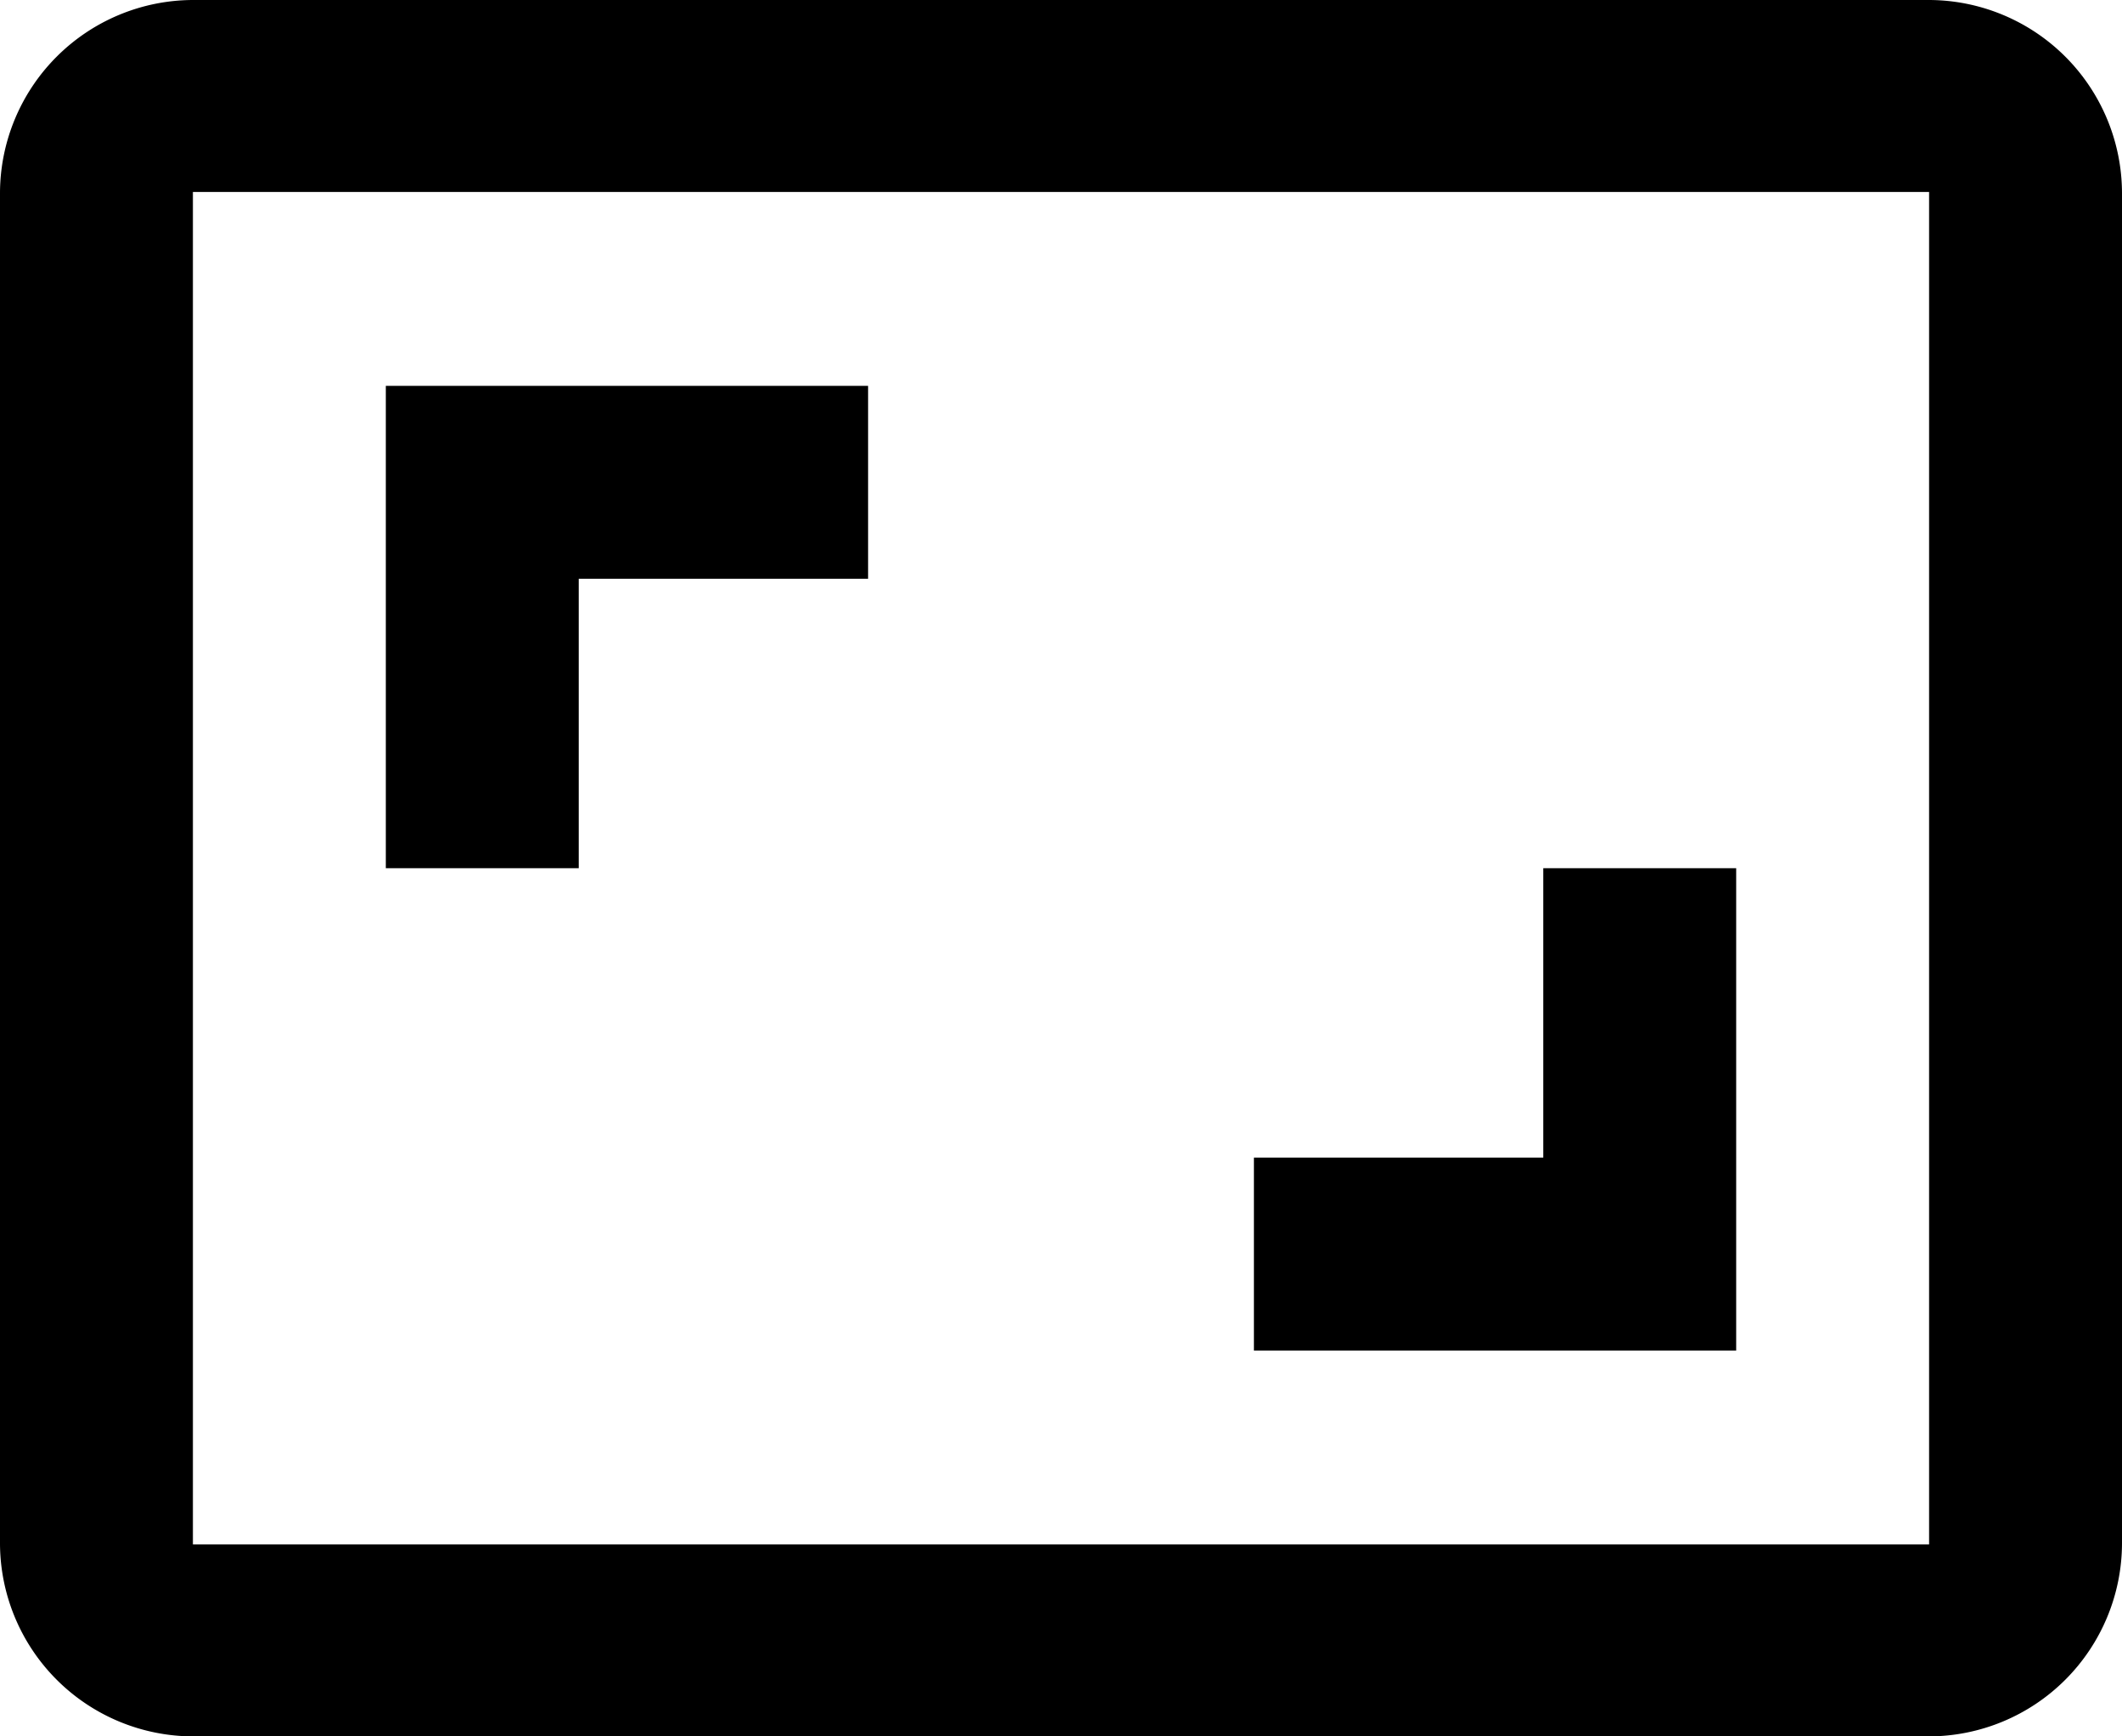
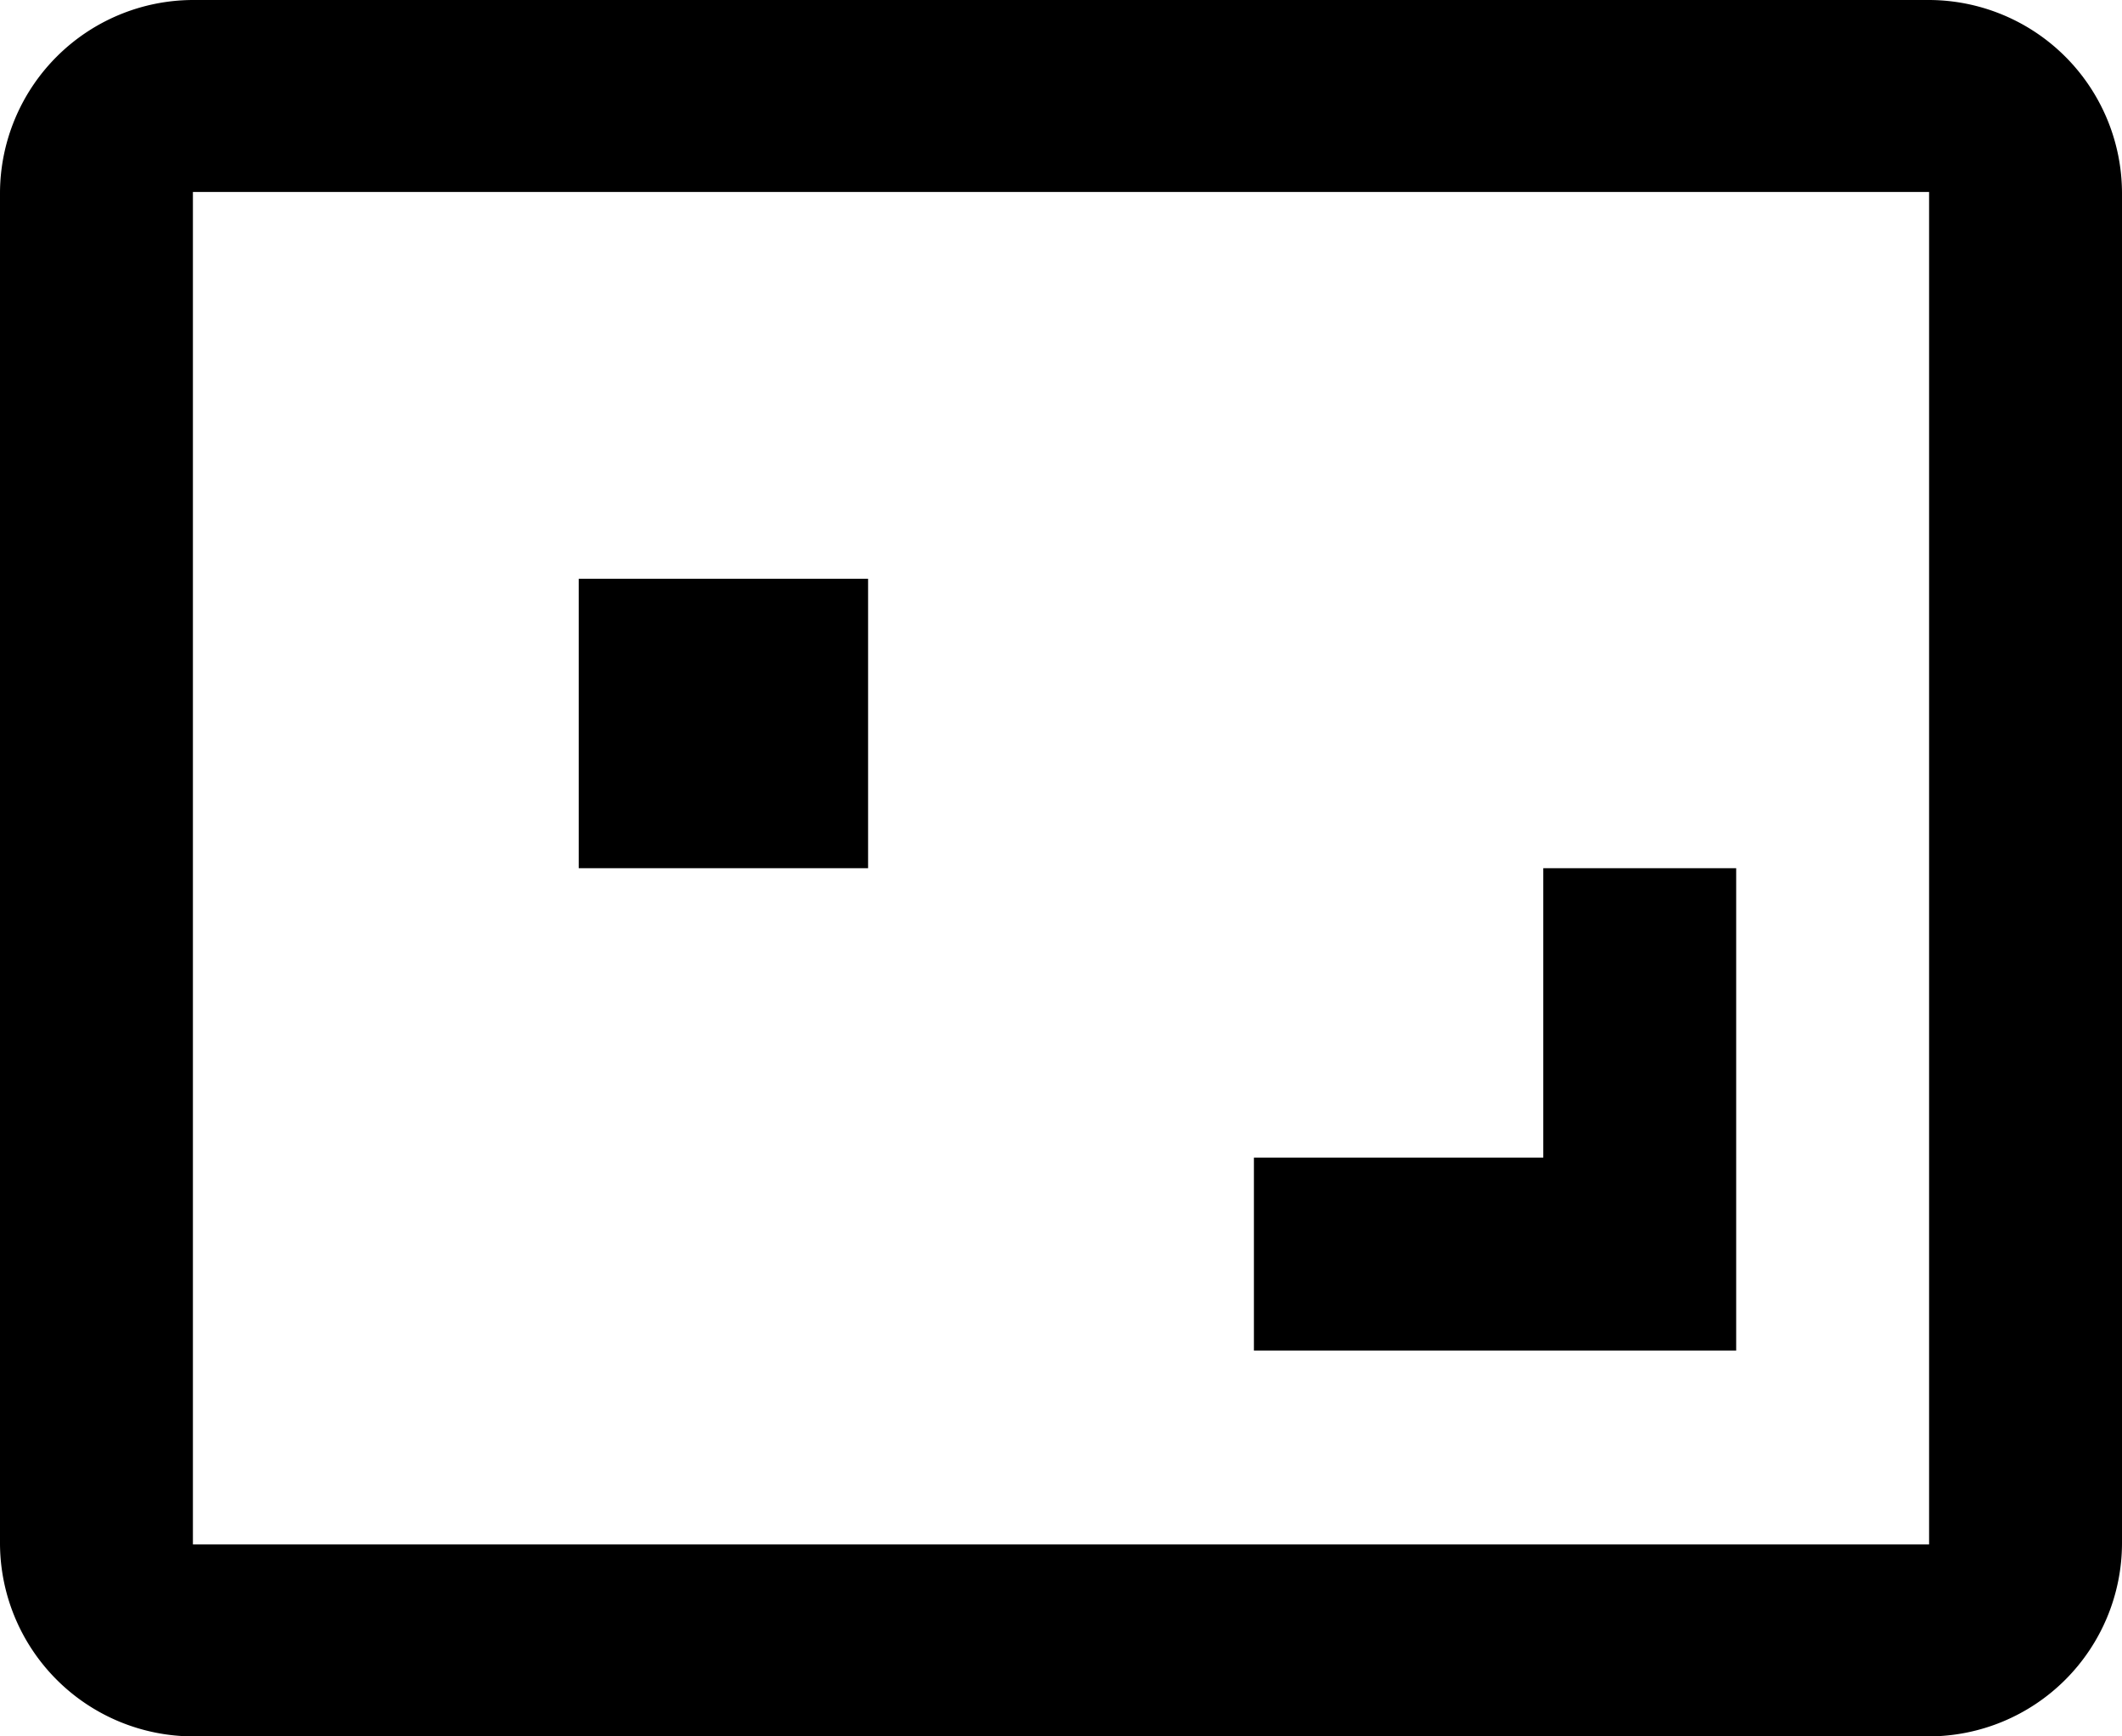
<svg xmlns="http://www.w3.org/2000/svg" width="22" height="18" viewBox="0 0 22 18">
-   <path d="M19,12H17v3H14v2h5ZM7,9h3V7H5v5H7ZM21,3H3A2.006,2.006,0,0,0,1,5V19a2.006,2.006,0,0,0,2,2H21a2.006,2.006,0,0,0,2-2V5A2.006,2.006,0,0,0,21,3Zm0,16.01H3V4.99H21Z" transform="translate(-1 -3)" />
+   <path d="M19,12H17v3H14v2h5ZM7,9h3V7v5H7ZM21,3H3A2.006,2.006,0,0,0,1,5V19a2.006,2.006,0,0,0,2,2H21a2.006,2.006,0,0,0,2-2V5A2.006,2.006,0,0,0,21,3Zm0,16.01H3V4.99H21Z" transform="translate(-1 -3)" />
</svg>